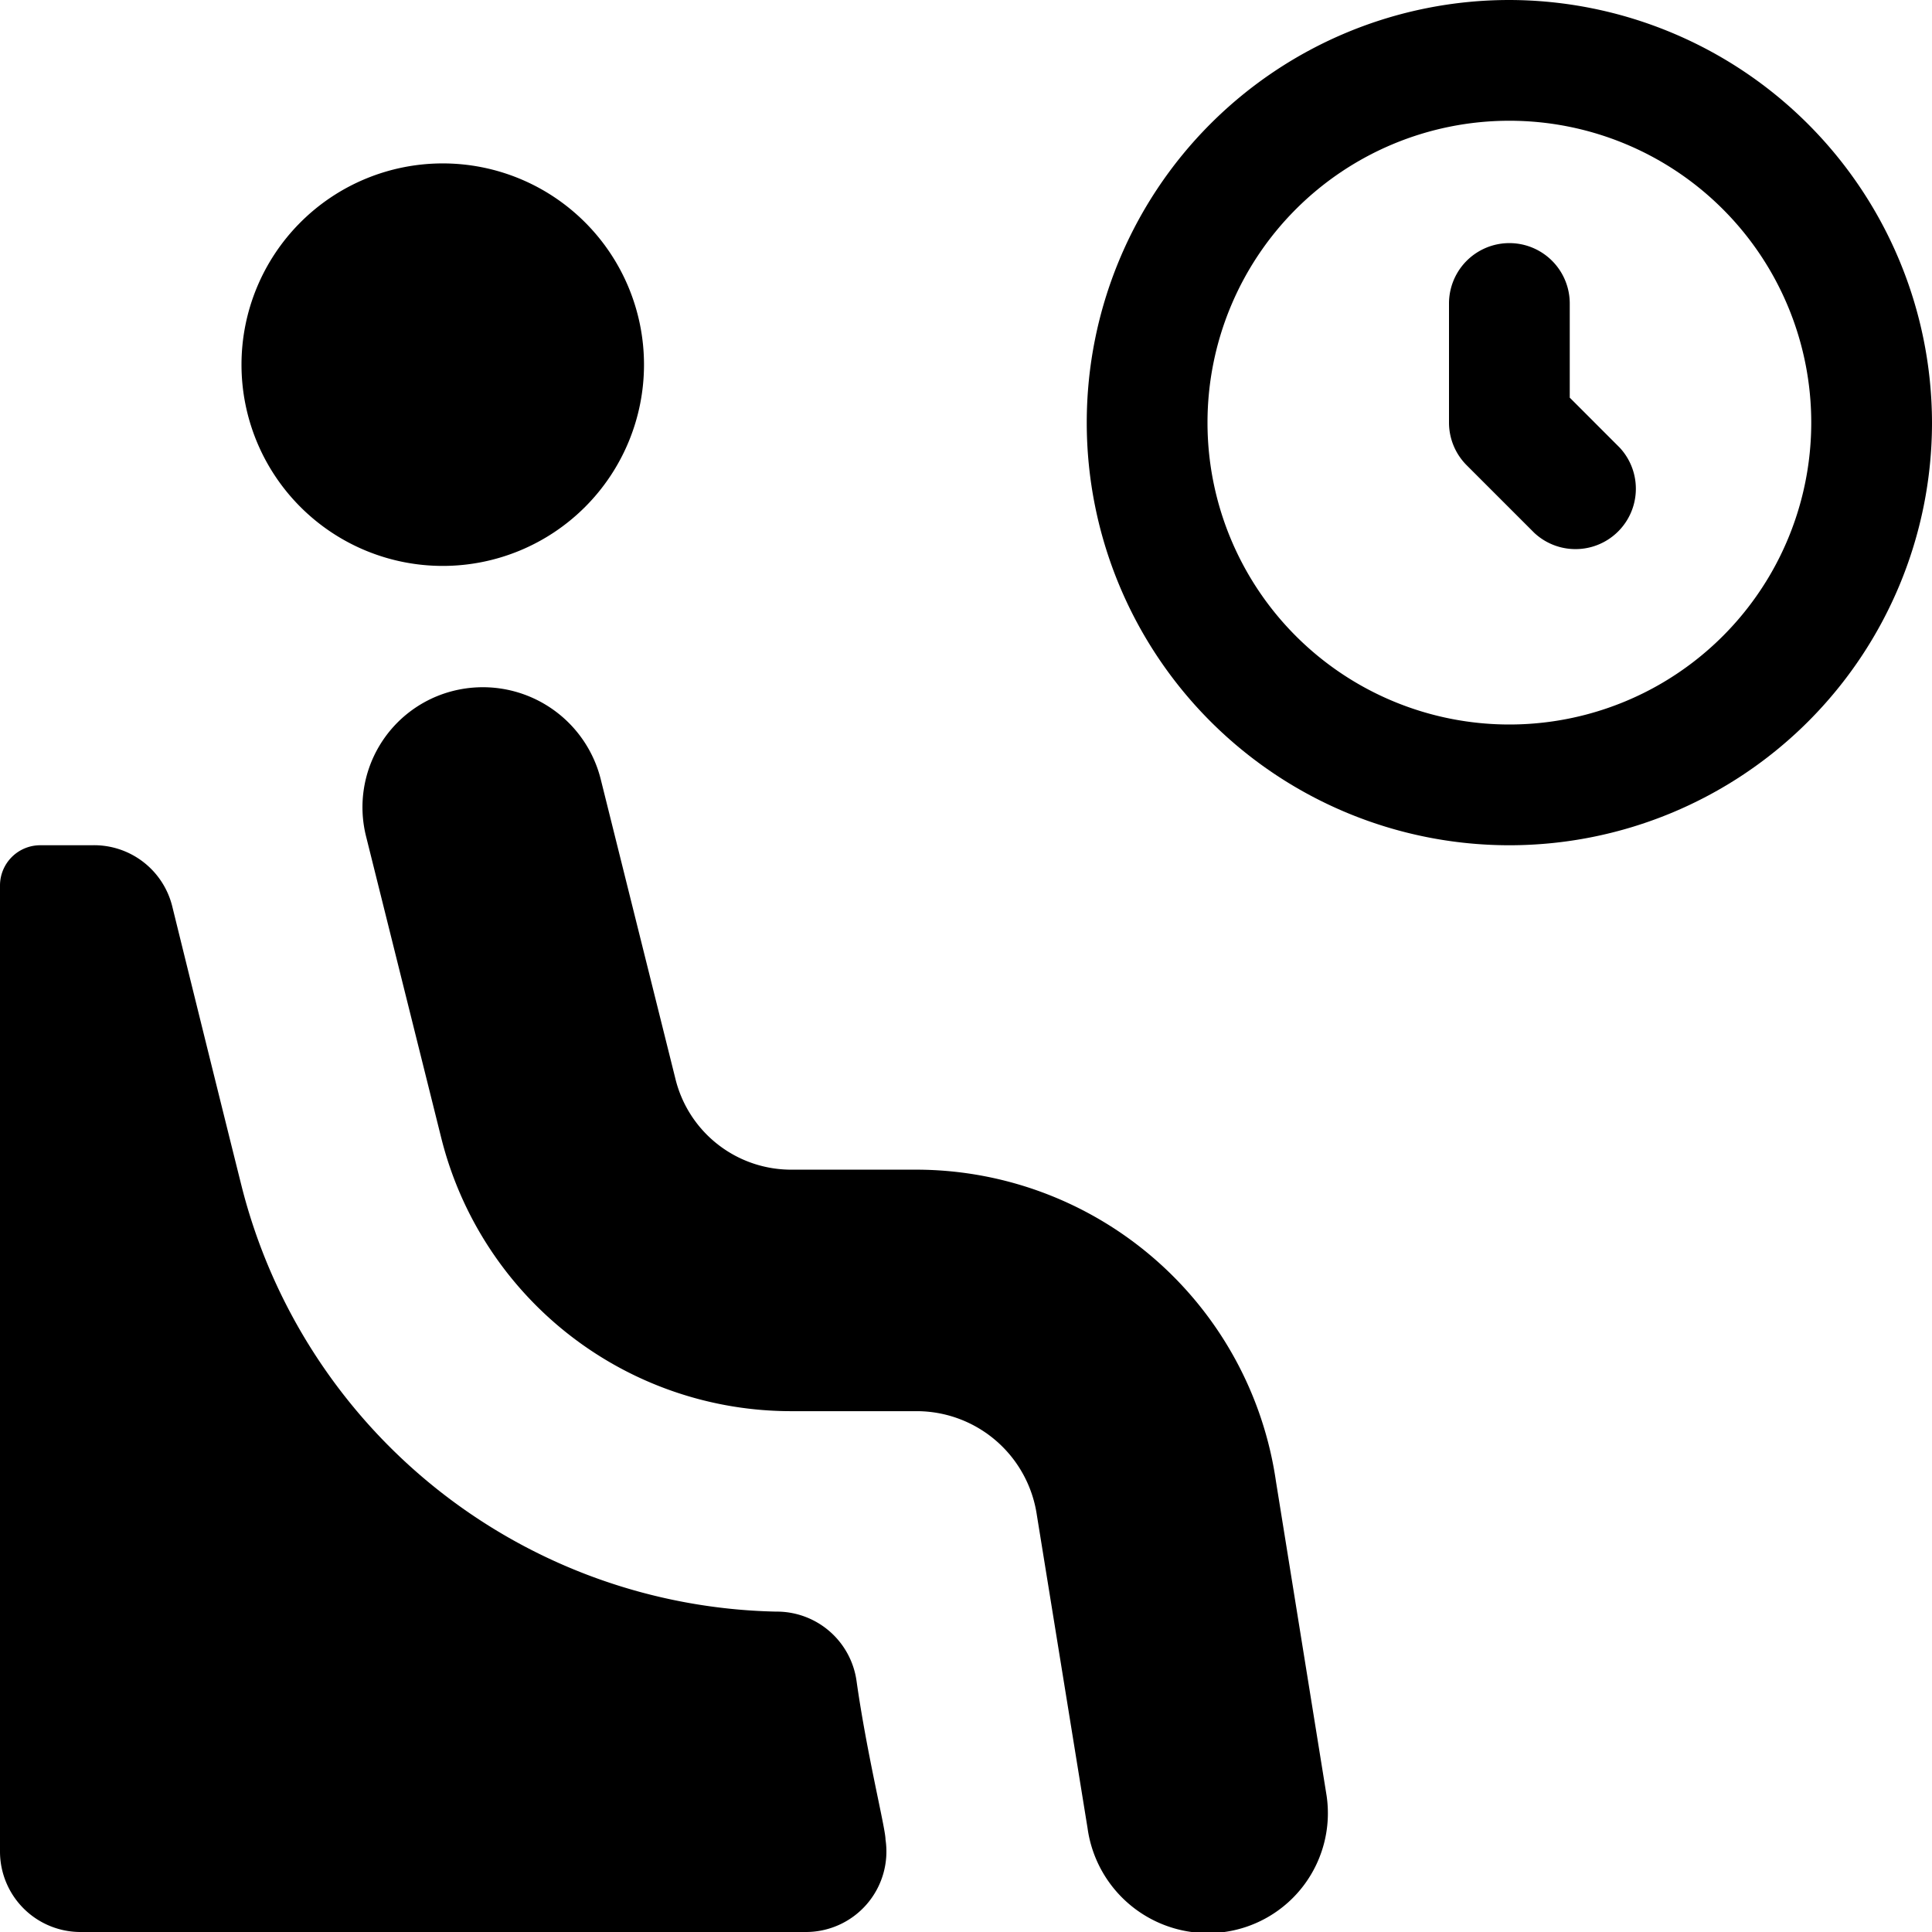
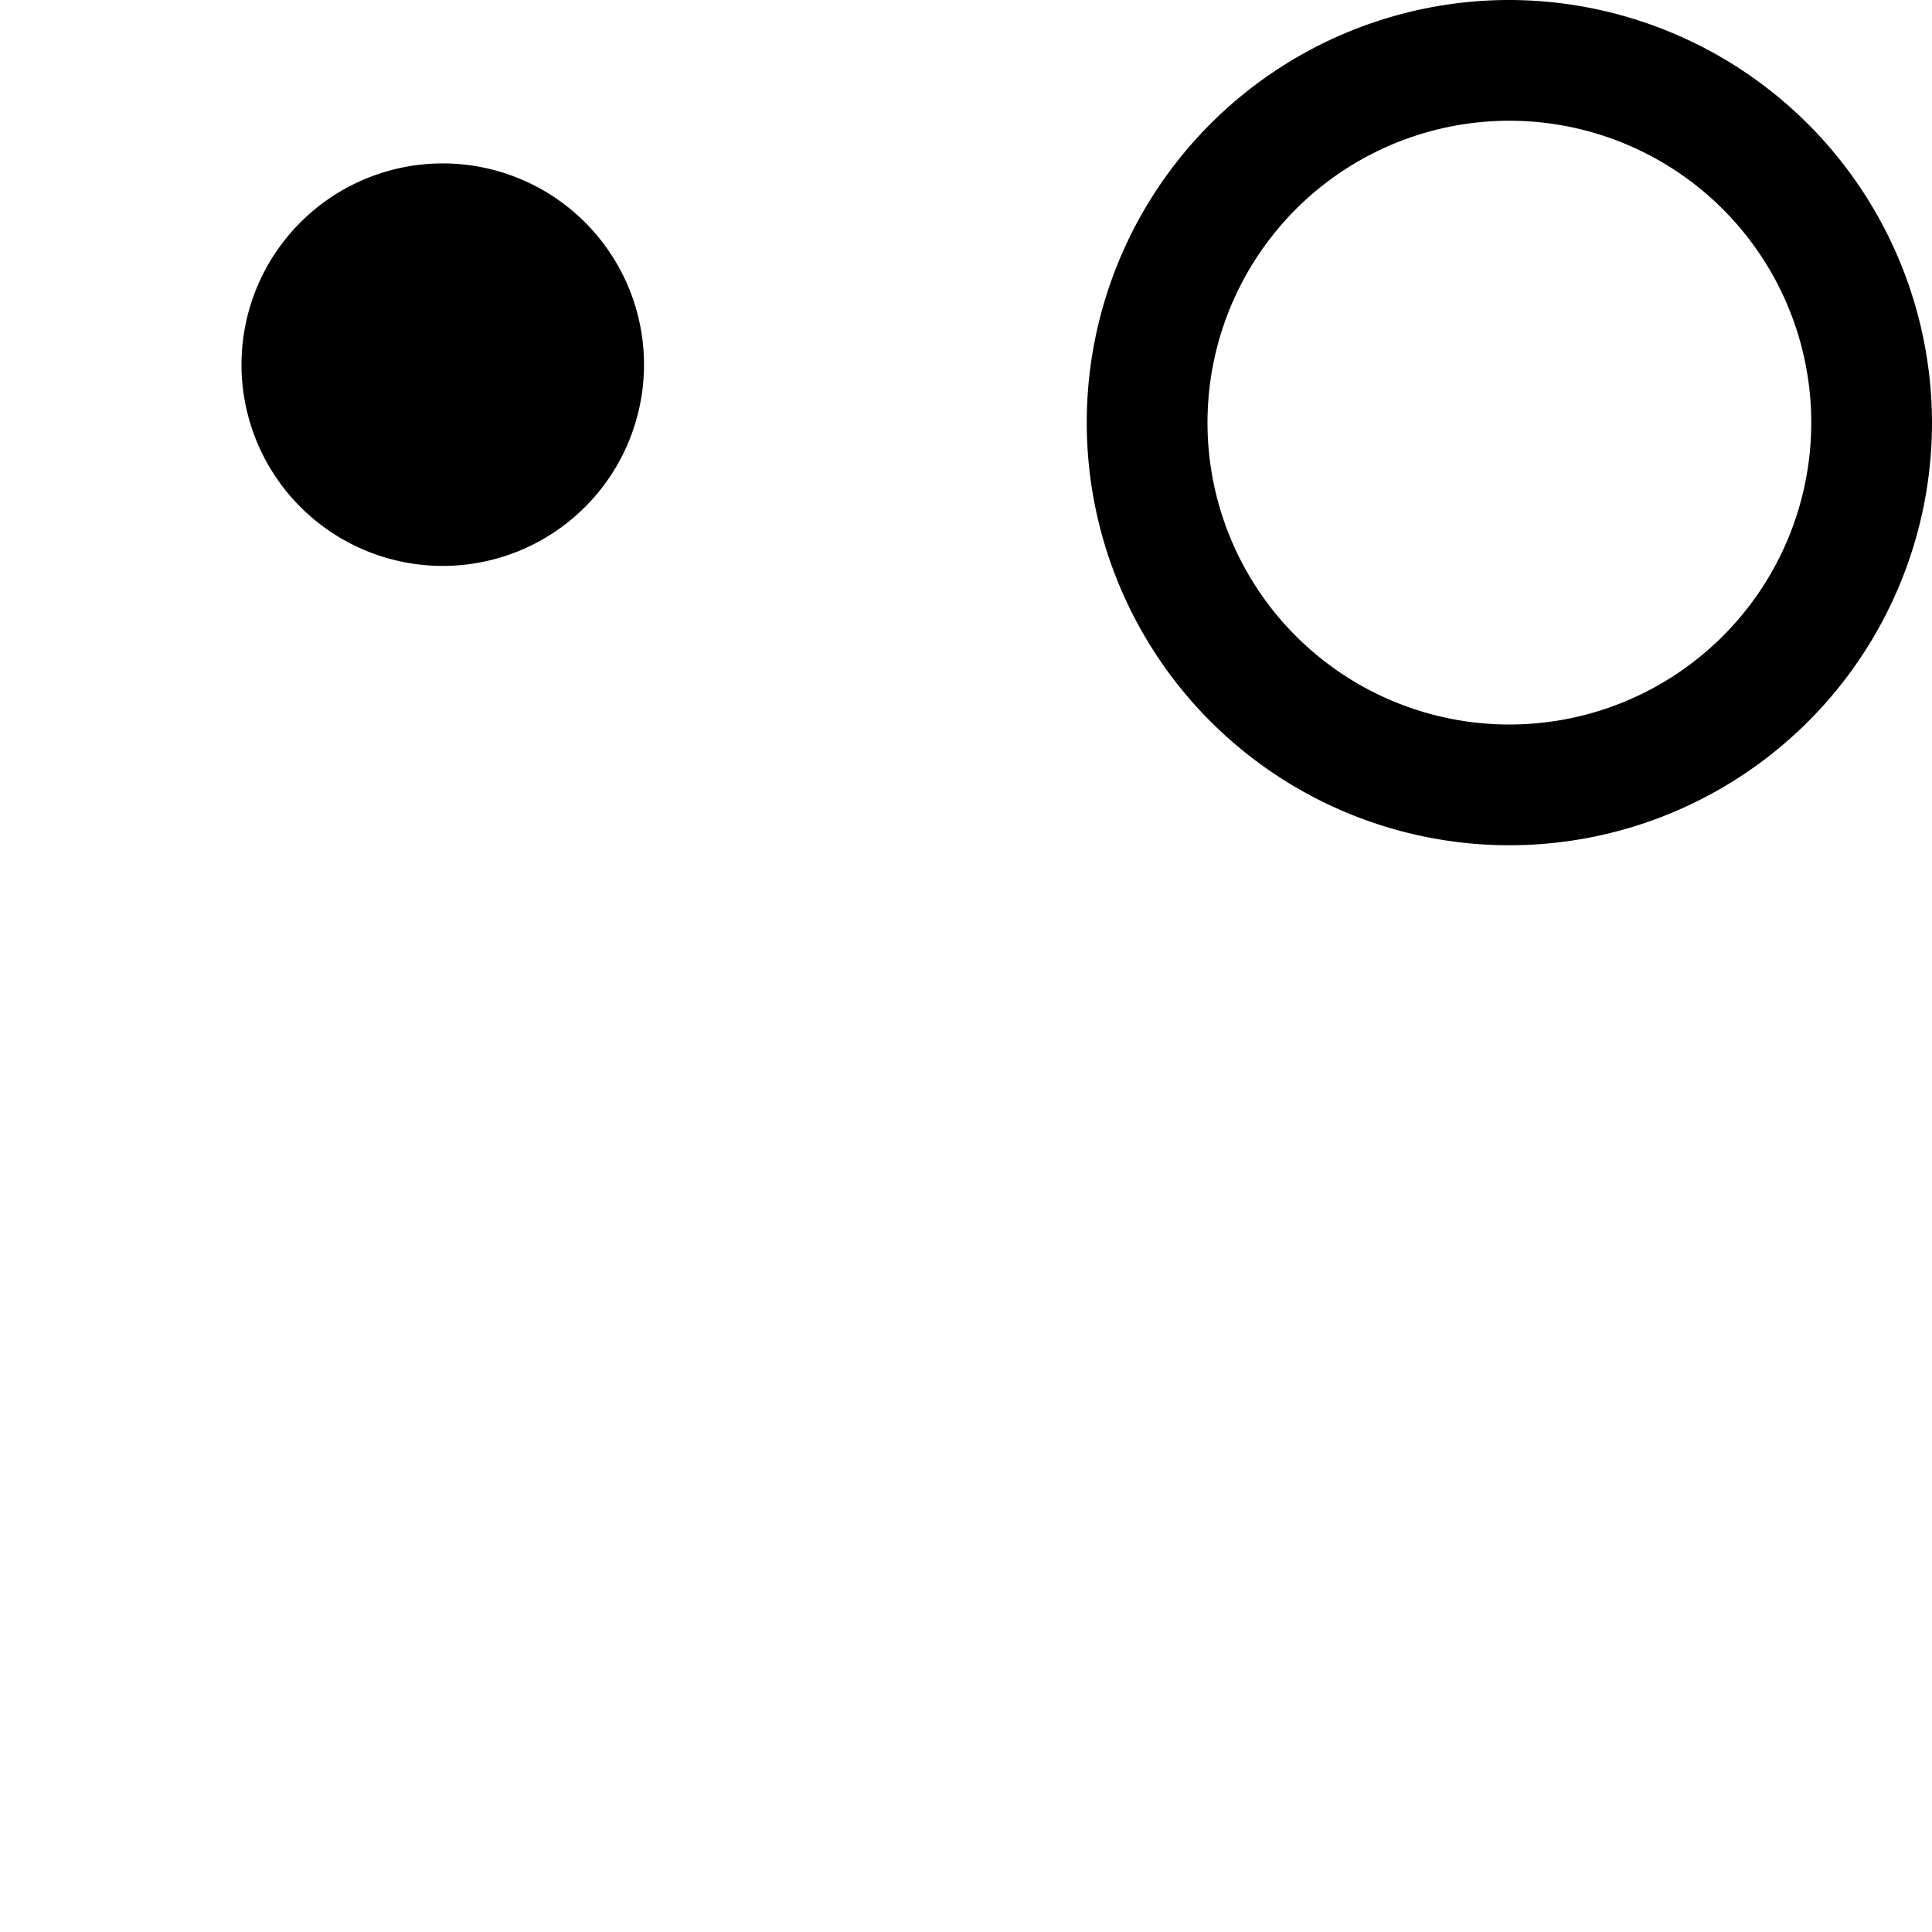
<svg xmlns="http://www.w3.org/2000/svg" viewBox="0 0 24 24">
  <g>
    <path d="M18.75 0A5.25 5.25 0 1 0 24 5.25 5.26 5.26 0 0 0 18.75 0Zm0 9a3.75 3.75 0 1 1 3.75 -3.75A3.75 3.75 0 0 1 18.75 9Z" fill="#000000" stroke-width="1" />
-     <path d="M19.5 4.94V3.77a0.75 0.75 0 1 0 -1.5 0v1.48a0.75 0.75 0 0 0 0.22 0.53l0.84 0.84a0.75 0.75 0 0 0 1.06 -1.06Z" fill="#000000" stroke-width="1" />
    <path d="M3 4.53a2.5 2.5 0 1 0 5 0 2.5 2.5 0 1 0 -5 0" fill="#000000" stroke-width="1" />
-     <path d="M15.85 18.4a4.52 4.52 0 0 0 -4.45 -3.87H9.84a1.48 1.48 0 0 1 -1.45 -1.13l-0.93 -3.73a1.51 1.51 0 0 0 -1.82 -1.09 1.49 1.49 0 0 0 -1.09 1.82l0.93 3.73a4.48 4.48 0 0 0 4.36 3.4h1.56a1.51 1.51 0 0 1 1.48 1.29l0.63 3.89a1.51 1.51 0 0 0 1.7 1.29 1.49 1.49 0 0 0 1.27 -1.69Z" fill="#000000" stroke-width="1" />
-     <path d="M10.64 20.88a1 1 0 0 0 -1 -0.86A7 7 0 0 1 3 14.73c-0.38 -1.52 -0.86 -3.47 -0.86 -3.47a1 1 0 0 0 -1 -0.76H0.5a0.5 0.5 0 0 0 -0.5 0.5v12a1 1 0 0 0 1 1h9a1 1 0 0 0 1 -1.15c0 -0.14 -0.23 -1.05 -0.36 -1.97Z" fill="#000000" stroke-width="1" />
  </g>
</svg>